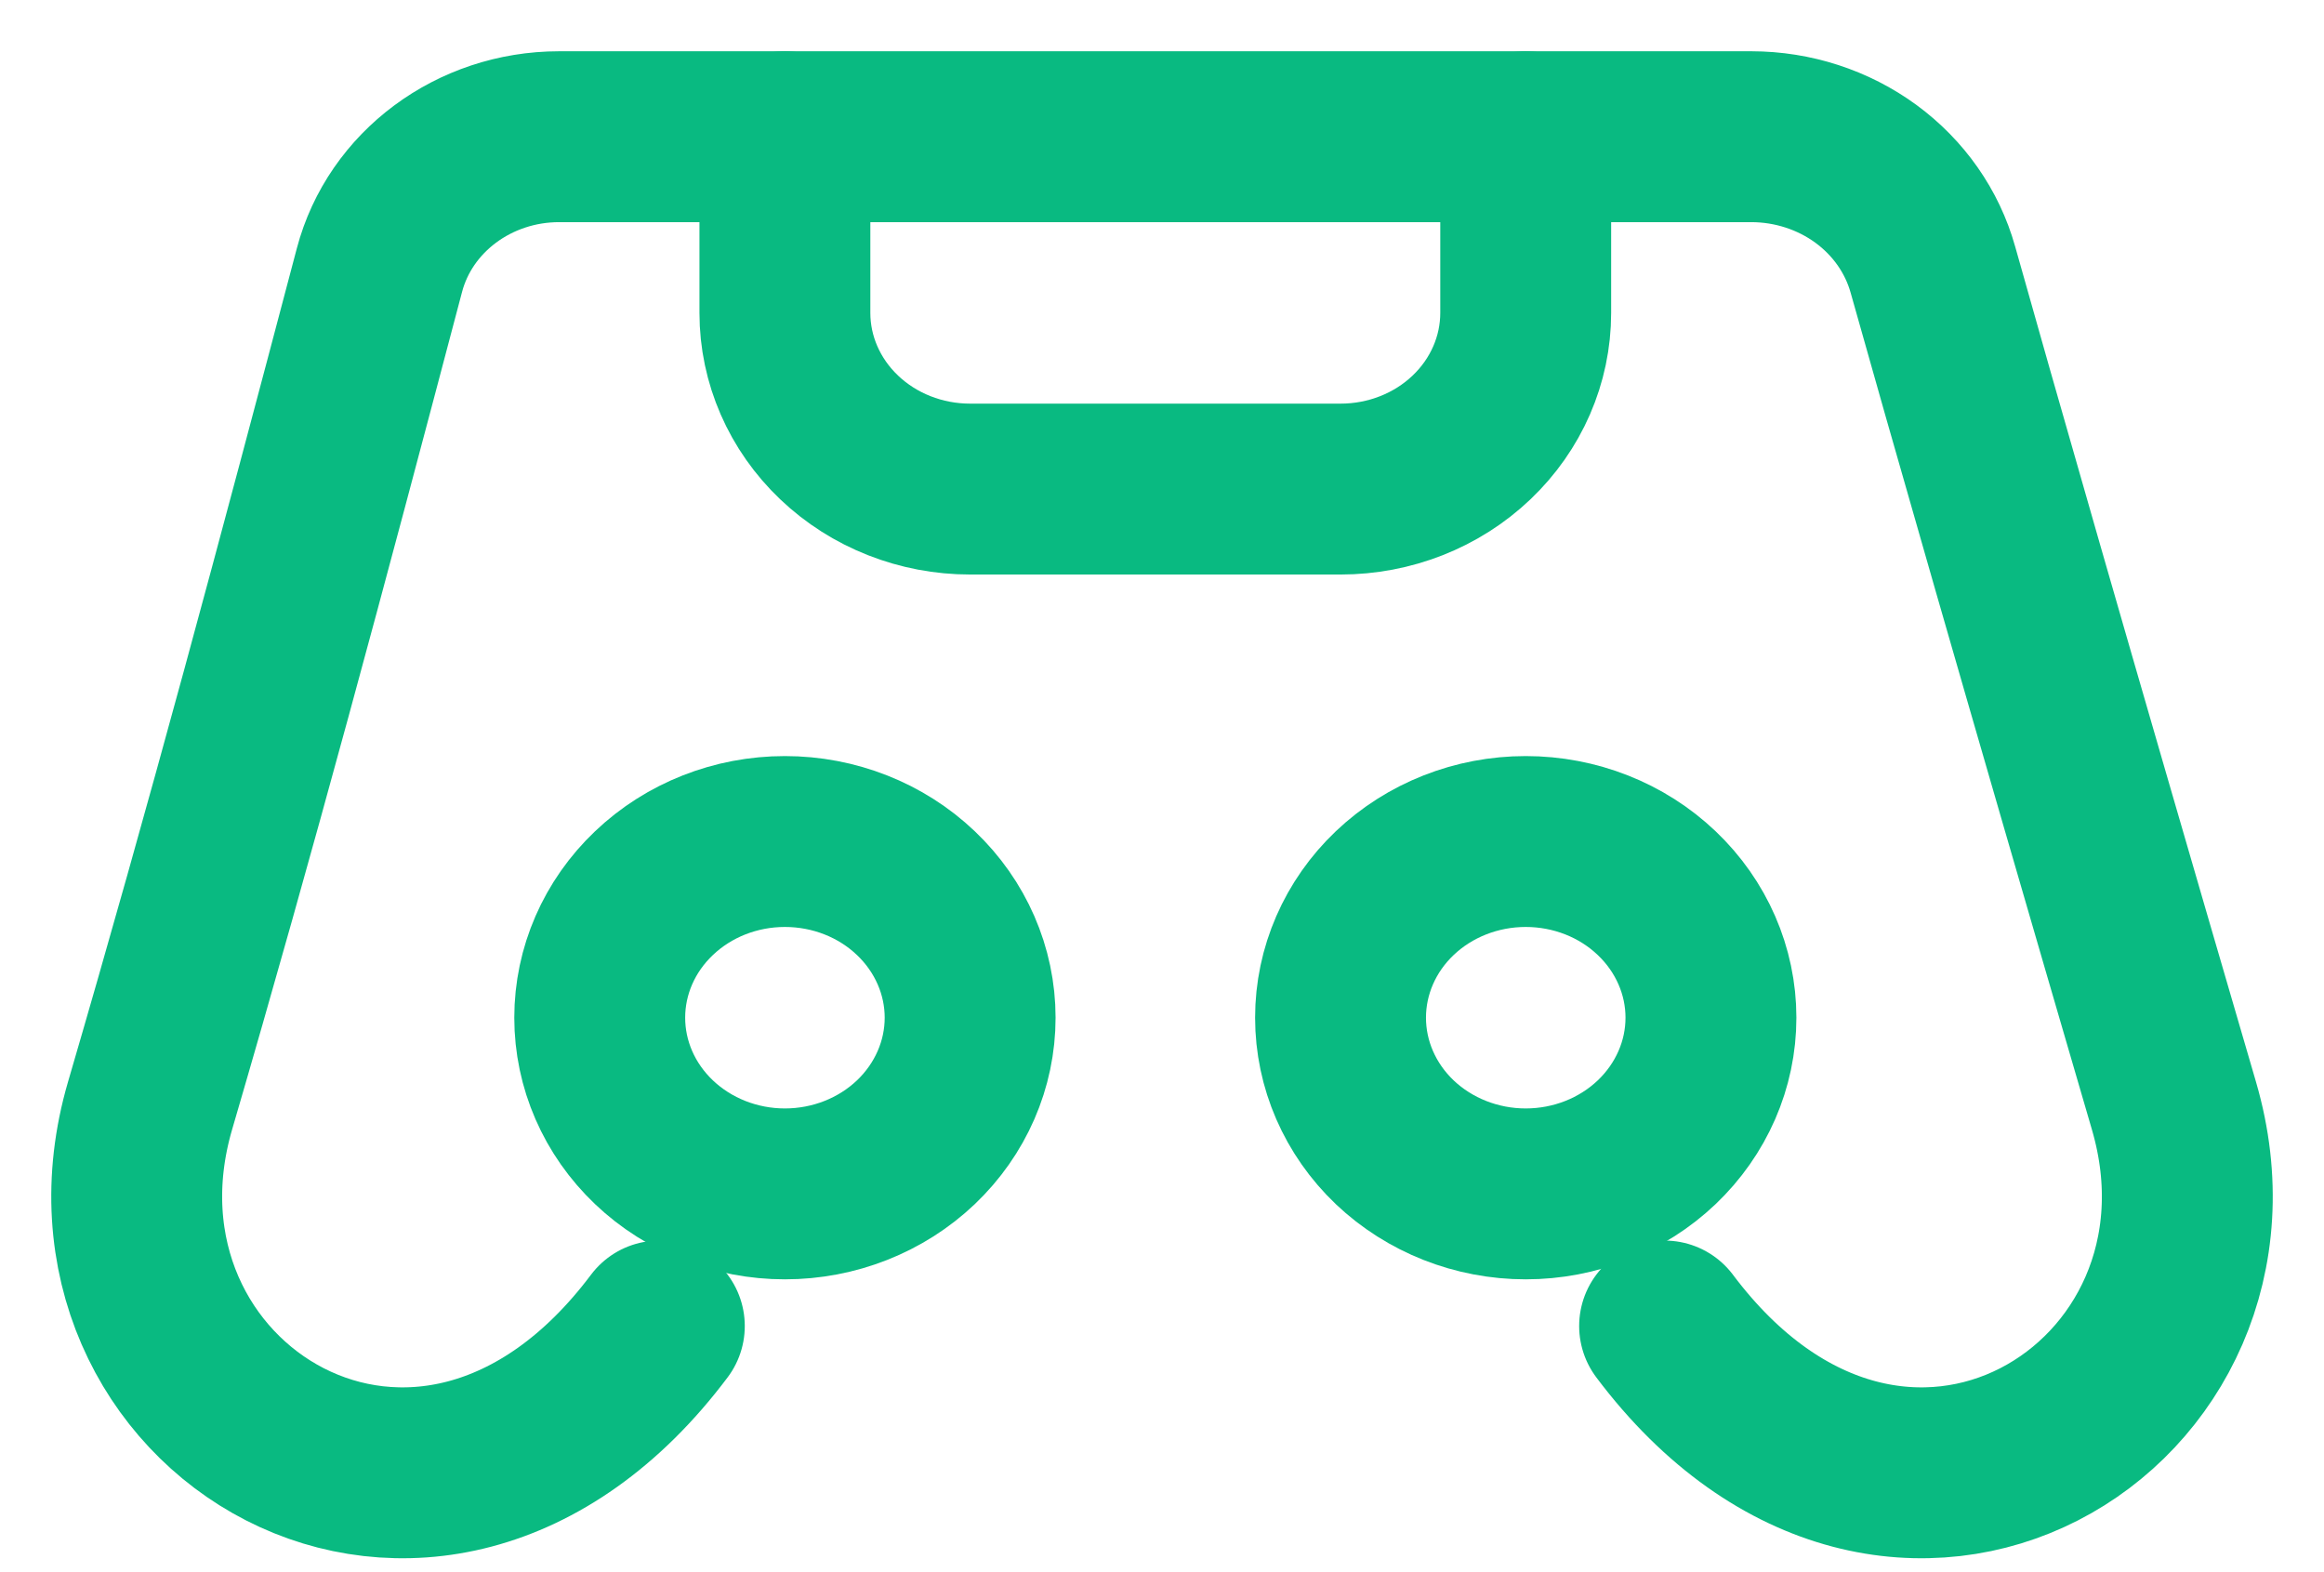
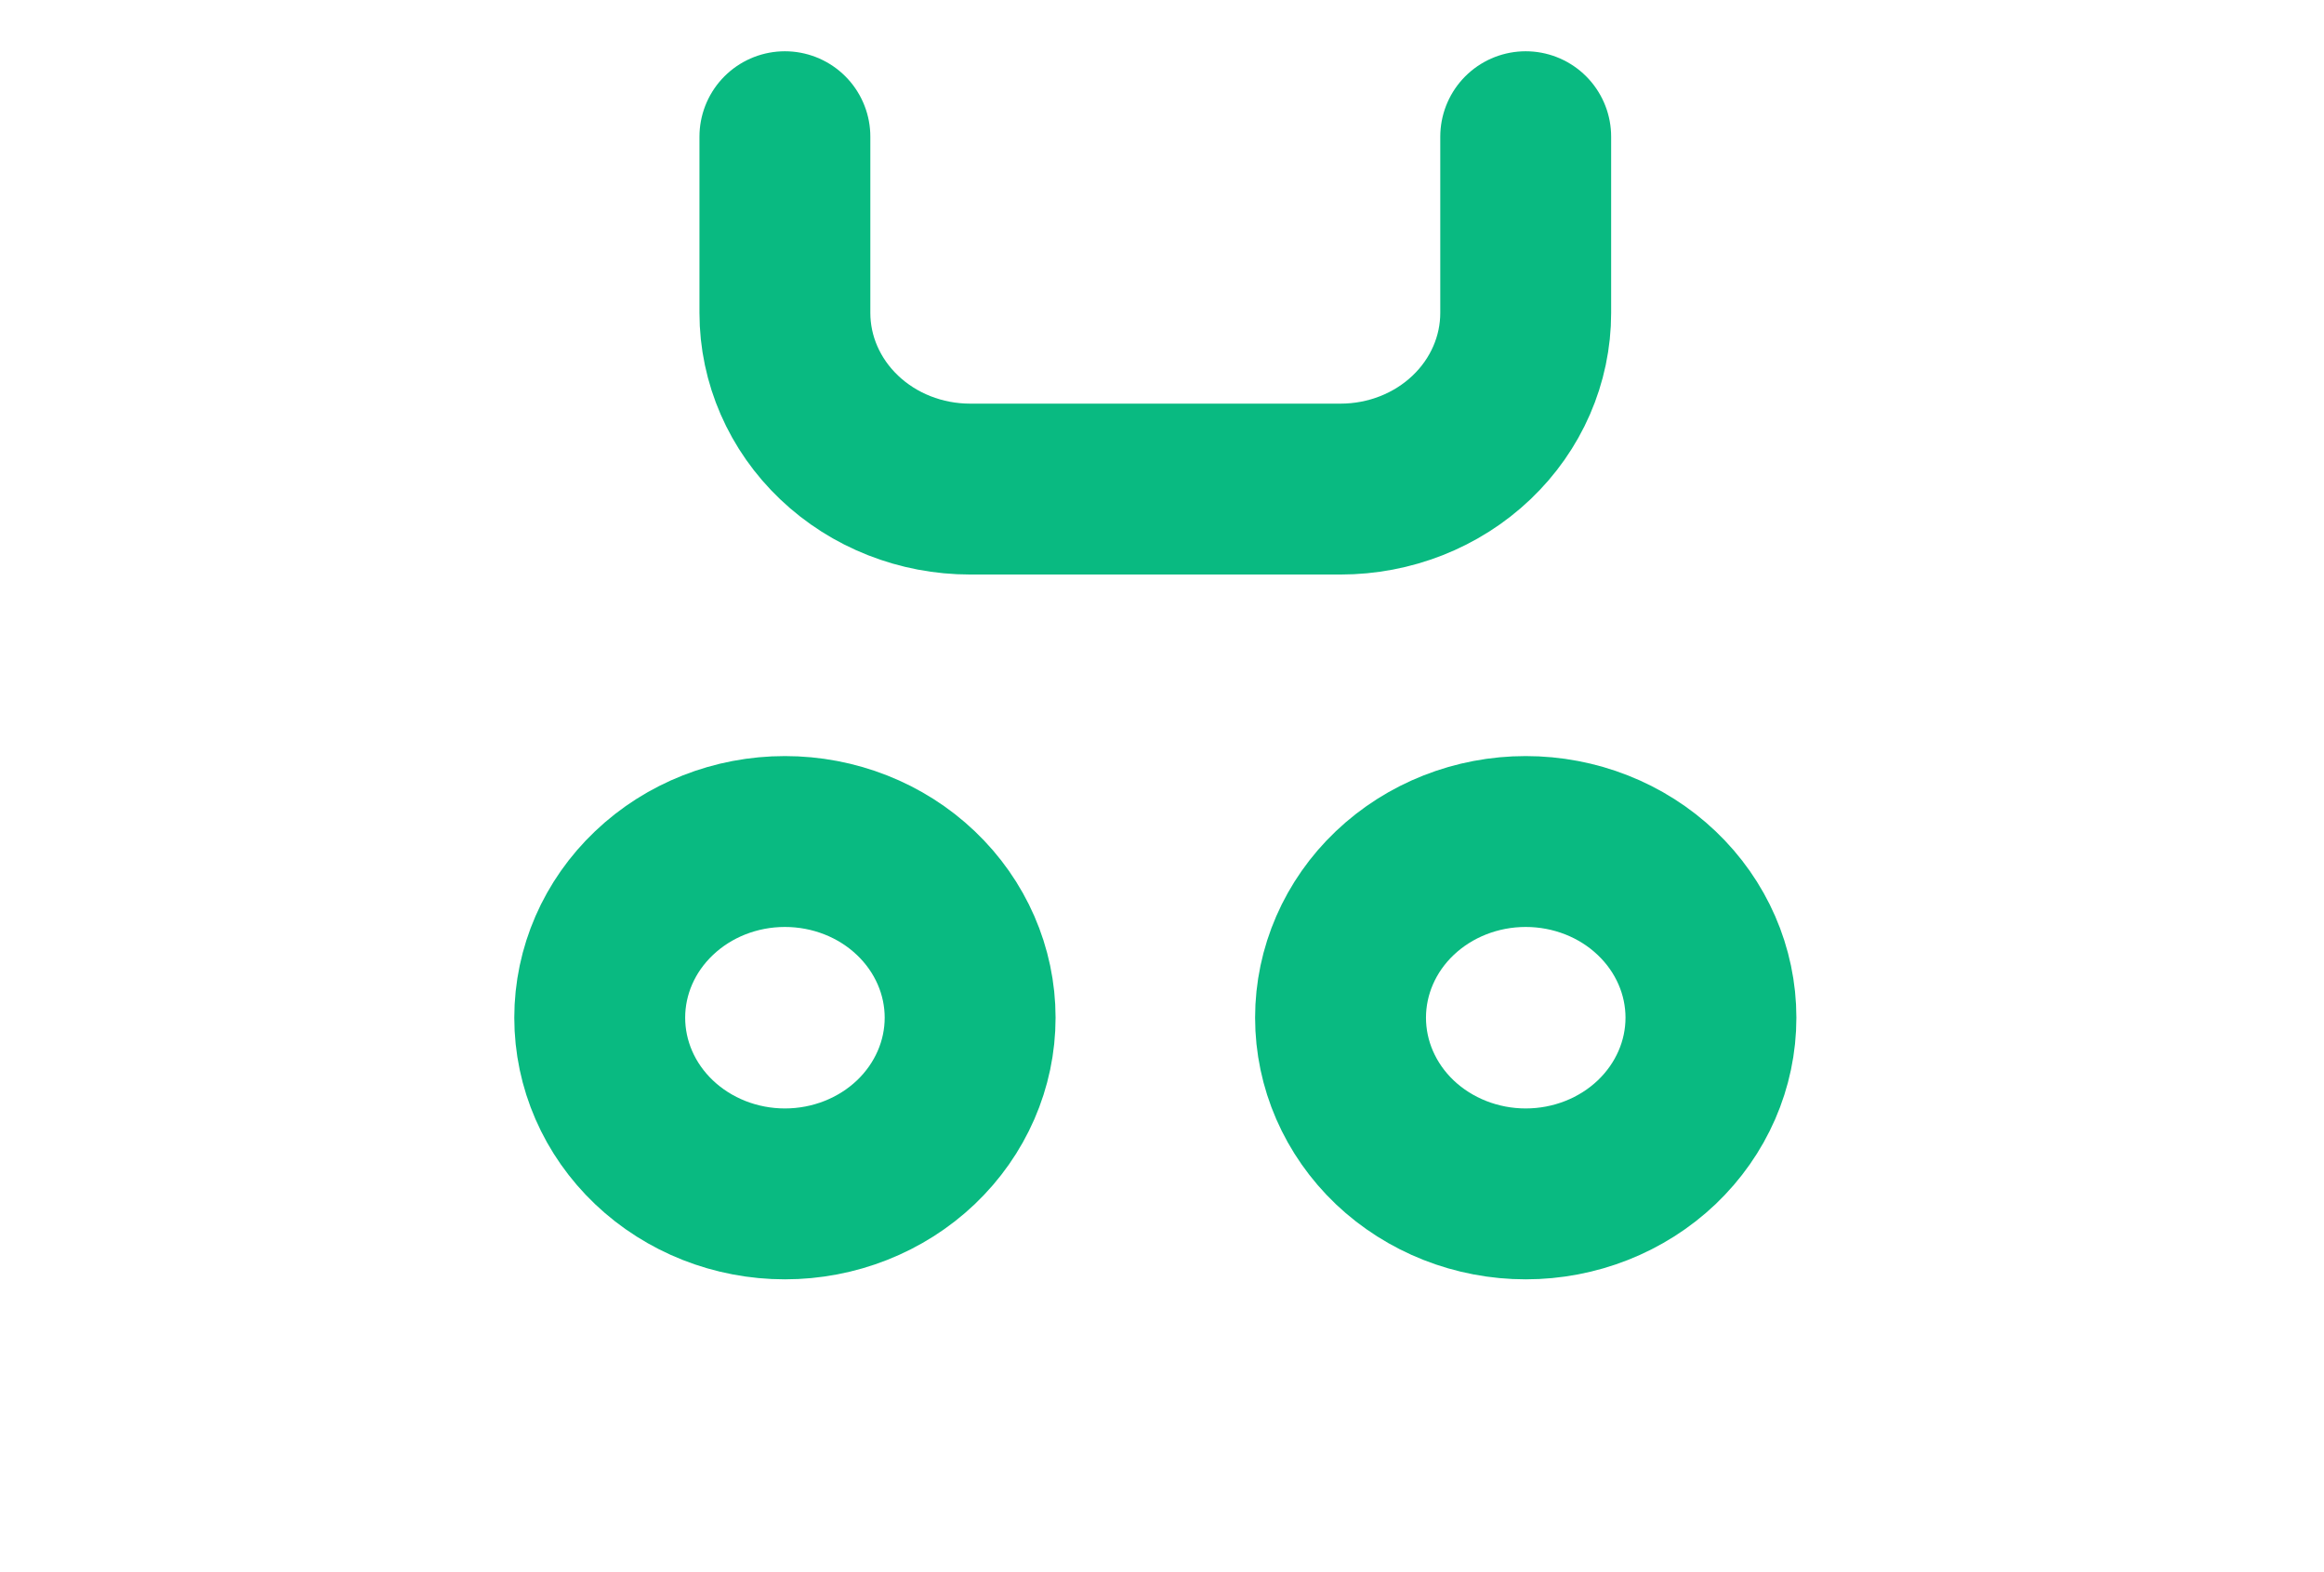
<svg xmlns="http://www.w3.org/2000/svg" width="34" height="23" viewBox="0 0 34 23" fill="none">
-   <path d="M24.353 19.399C27.74 23.91 33.09 20.578 31.805 16.177C29.874 9.567 28.824 5.887 28.278 3.944C28.122 3.387 27.778 2.895 27.298 2.543C26.818 2.192 26.23 2.001 25.624 2H8.18C6.937 2 5.853 2.806 5.551 3.953C4.412 8.268 3.4 12.055 2.195 16.177C0.911 20.578 6.259 23.91 9.646 19.399" stroke="#09BA81" stroke-width="2.5" stroke-linecap="round" stroke-linejoin="round" />
  <path d="M22.321 2V4.578C22.321 5.261 22.036 5.917 21.528 6.4C21.02 6.884 20.331 7.155 19.612 7.155H14.193C13.474 7.155 12.785 6.884 12.277 6.4C11.769 5.917 11.483 5.261 11.483 4.578V2M11.483 17.466C12.202 17.466 12.891 17.194 13.399 16.711C13.907 16.227 14.193 15.572 14.193 14.888C14.193 14.205 13.907 13.549 13.399 13.066C12.891 12.582 12.202 12.311 11.483 12.311C10.765 12.311 10.076 12.582 9.568 13.066C9.059 13.549 8.774 14.205 8.774 14.888C8.774 15.572 9.059 16.227 9.568 16.711C10.076 17.194 10.765 17.466 11.483 17.466ZM22.321 17.466C23.04 17.466 23.729 17.194 24.237 16.711C24.745 16.227 25.031 15.572 25.031 14.888C25.031 14.205 24.745 13.549 24.237 13.066C23.729 12.582 23.04 12.311 22.321 12.311C21.603 12.311 20.914 12.582 20.405 13.066C19.897 13.549 19.612 14.205 19.612 14.888C19.612 15.572 19.897 16.227 20.405 16.711C20.914 17.194 21.603 17.466 22.321 17.466Z" stroke="#09BA81" stroke-width="2.5" stroke-linecap="round" stroke-linejoin="round" />
</svg>